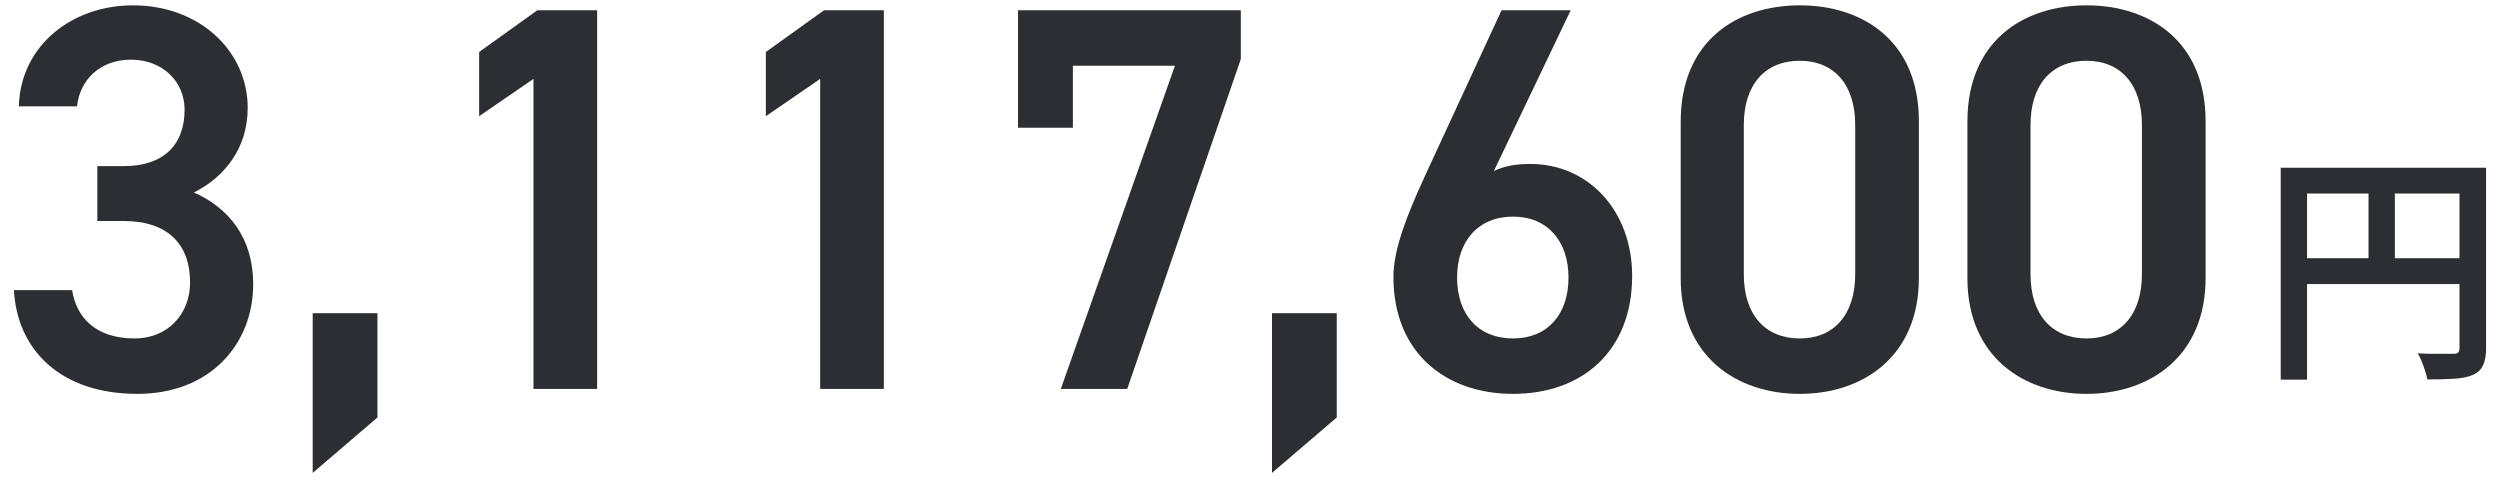
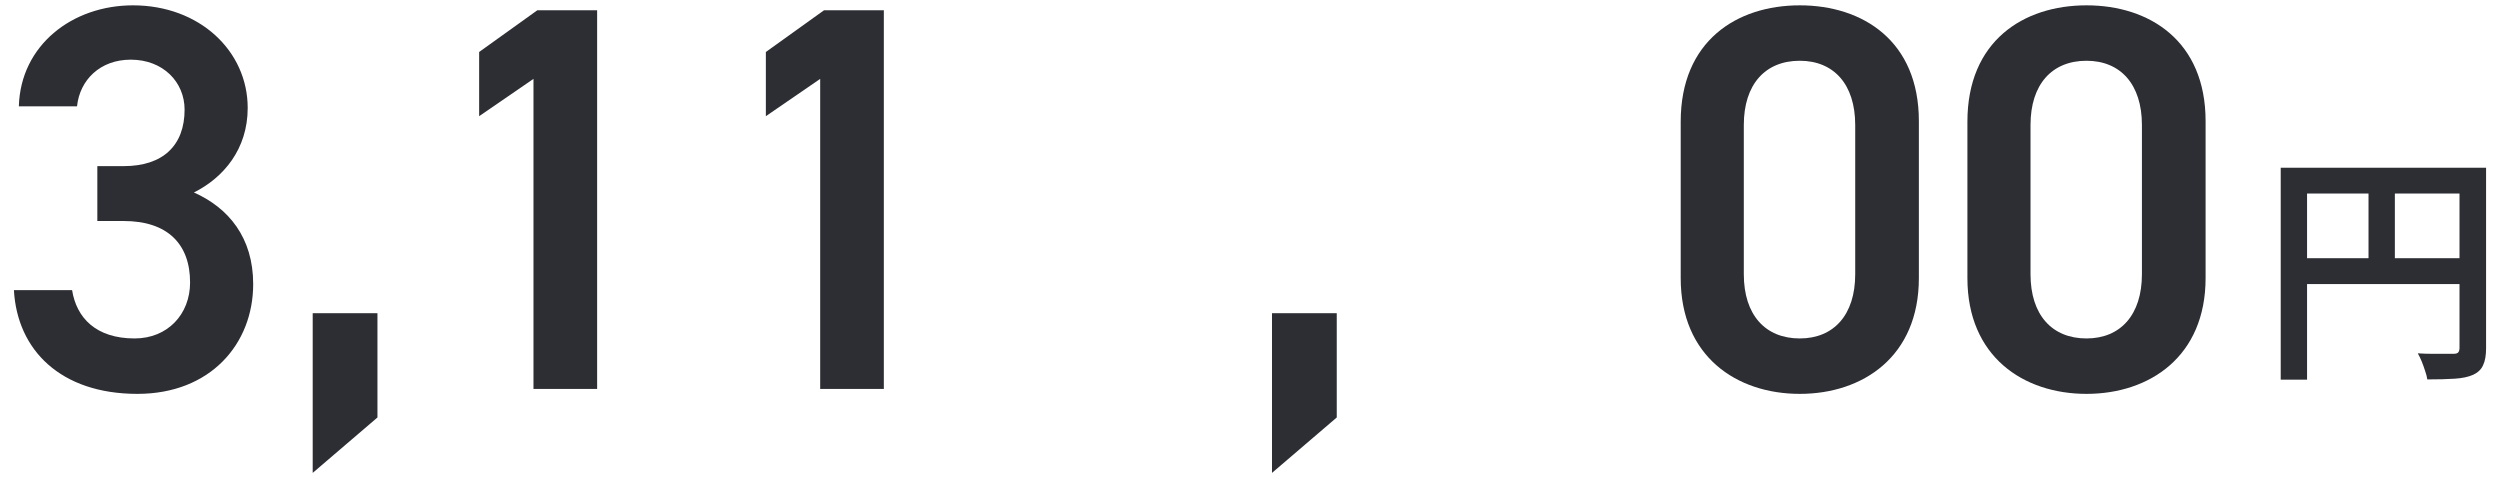
<svg xmlns="http://www.w3.org/2000/svg" width="164" height="32" viewBox="0 0 164 32" fill="none">
  <path d="M149.615 11.002H162.159V12.698H151.343V24.906H149.615V11.002ZM161.343 11.002H163.087V22.842C163.087 23.311 163.023 23.679 162.895 23.946C162.778 24.223 162.559 24.437 162.239 24.586C161.93 24.725 161.53 24.81 161.039 24.842C160.559 24.874 159.956 24.89 159.231 24.89C159.21 24.73 159.162 24.543 159.087 24.33C159.023 24.127 158.948 23.919 158.863 23.706C158.778 23.503 158.692 23.327 158.607 23.178C158.927 23.199 159.247 23.21 159.567 23.21C159.887 23.21 160.17 23.21 160.415 23.21C160.66 23.21 160.836 23.21 160.943 23.21C161.092 23.21 161.194 23.183 161.247 23.13C161.311 23.066 161.343 22.965 161.343 22.826V11.002ZM150.543 16.938H162.191V18.634H150.543V16.938ZM155.375 11.914H157.103V17.786H155.375V11.914Z" fill="#2D2E34" />
  <path d="M144.687 18.242C144.687 23.39 141.014 25.838 136.874 25.838C132.734 25.838 129.062 23.39 129.062 18.242V7.982C129.062 2.69 132.734 0.35 136.874 0.35C141.014 0.35 144.687 2.69 144.687 7.946V18.242ZM140.51 8.198C140.51 5.534 139.106 3.986 136.874 3.986C134.606 3.986 133.202 5.534 133.202 8.198V17.99C133.202 20.654 134.606 22.202 136.874 22.202C139.106 22.202 140.51 20.654 140.51 17.99V8.198Z" fill="#2D2E34" />
  <path d="M125.878 18.242C125.878 23.39 122.206 25.838 118.066 25.838C113.926 25.838 110.254 23.39 110.254 18.242V7.982C110.254 2.69 113.926 0.35 118.066 0.35C122.206 0.35 125.878 2.69 125.878 7.946V18.242ZM121.702 8.198C121.702 5.534 120.298 3.986 118.066 3.986C115.798 3.986 114.394 5.534 114.394 8.198V17.99C114.394 20.654 115.798 22.202 118.066 22.202C120.298 22.202 121.702 20.654 121.702 17.99V8.198Z" fill="#2D2E34" />
-   <path d="M103.037 0.674L97.997 11.222C98.717 10.862 99.581 10.754 100.373 10.754C104.261 10.754 107.069 13.886 107.069 18.098C107.069 23.102 103.721 25.838 99.257 25.838C94.829 25.838 91.409 23.138 91.409 18.17C91.409 16.334 92.309 14.102 93.425 11.654L98.501 0.674H103.037ZM95.585 18.206C95.585 20.618 96.953 22.202 99.257 22.202C101.525 22.202 102.893 20.618 102.893 18.206C102.893 15.83 101.525 14.21 99.257 14.21C96.953 14.21 95.585 15.83 95.585 18.206Z" fill="#2D2E34" />
  <path d="M87.691 20.546V27.386L83.443 31.022V20.546H87.691Z" fill="#2D2E34" />
-   <path d="M70.381 8.378H66.781V0.674H81.397V3.878L73.945 25.514H69.589L77.077 4.31H70.381V8.378Z" fill="#2D2E34" />
  <path d="M57.98 0.674V25.514H53.804V5.174L50.24 7.622V3.41L54.056 0.674H57.98Z" fill="#2D2E34" />
  <path d="M39.172 0.674V25.514H34.996V5.174L31.432 7.622V3.41L35.248 0.674H39.172Z" fill="#2D2E34" />
  <path d="M24.761 20.546V27.386L20.513 31.022V20.546H24.761Z" fill="#2D2E34" />
  <path d="M6.385 14.498V10.898H8.113C10.705 10.898 12.109 9.53 12.109 7.19C12.109 5.39 10.705 3.914 8.581 3.914C6.565 3.914 5.233 5.246 5.053 6.974H1.237C1.345 2.978 4.729 0.35 8.725 0.35C13.081 0.35 16.249 3.338 16.249 7.082C16.249 9.782 14.665 11.654 12.721 12.626C14.989 13.634 16.609 15.578 16.609 18.638C16.609 22.562 13.801 25.838 9.013 25.838C3.973 25.838 1.129 22.958 0.913 19.034H4.729C5.017 20.834 6.277 22.202 8.833 22.202C10.993 22.202 12.469 20.618 12.469 18.53C12.469 16.01 10.993 14.498 8.113 14.498H6.385Z" fill="#2D2E34" />
</svg>